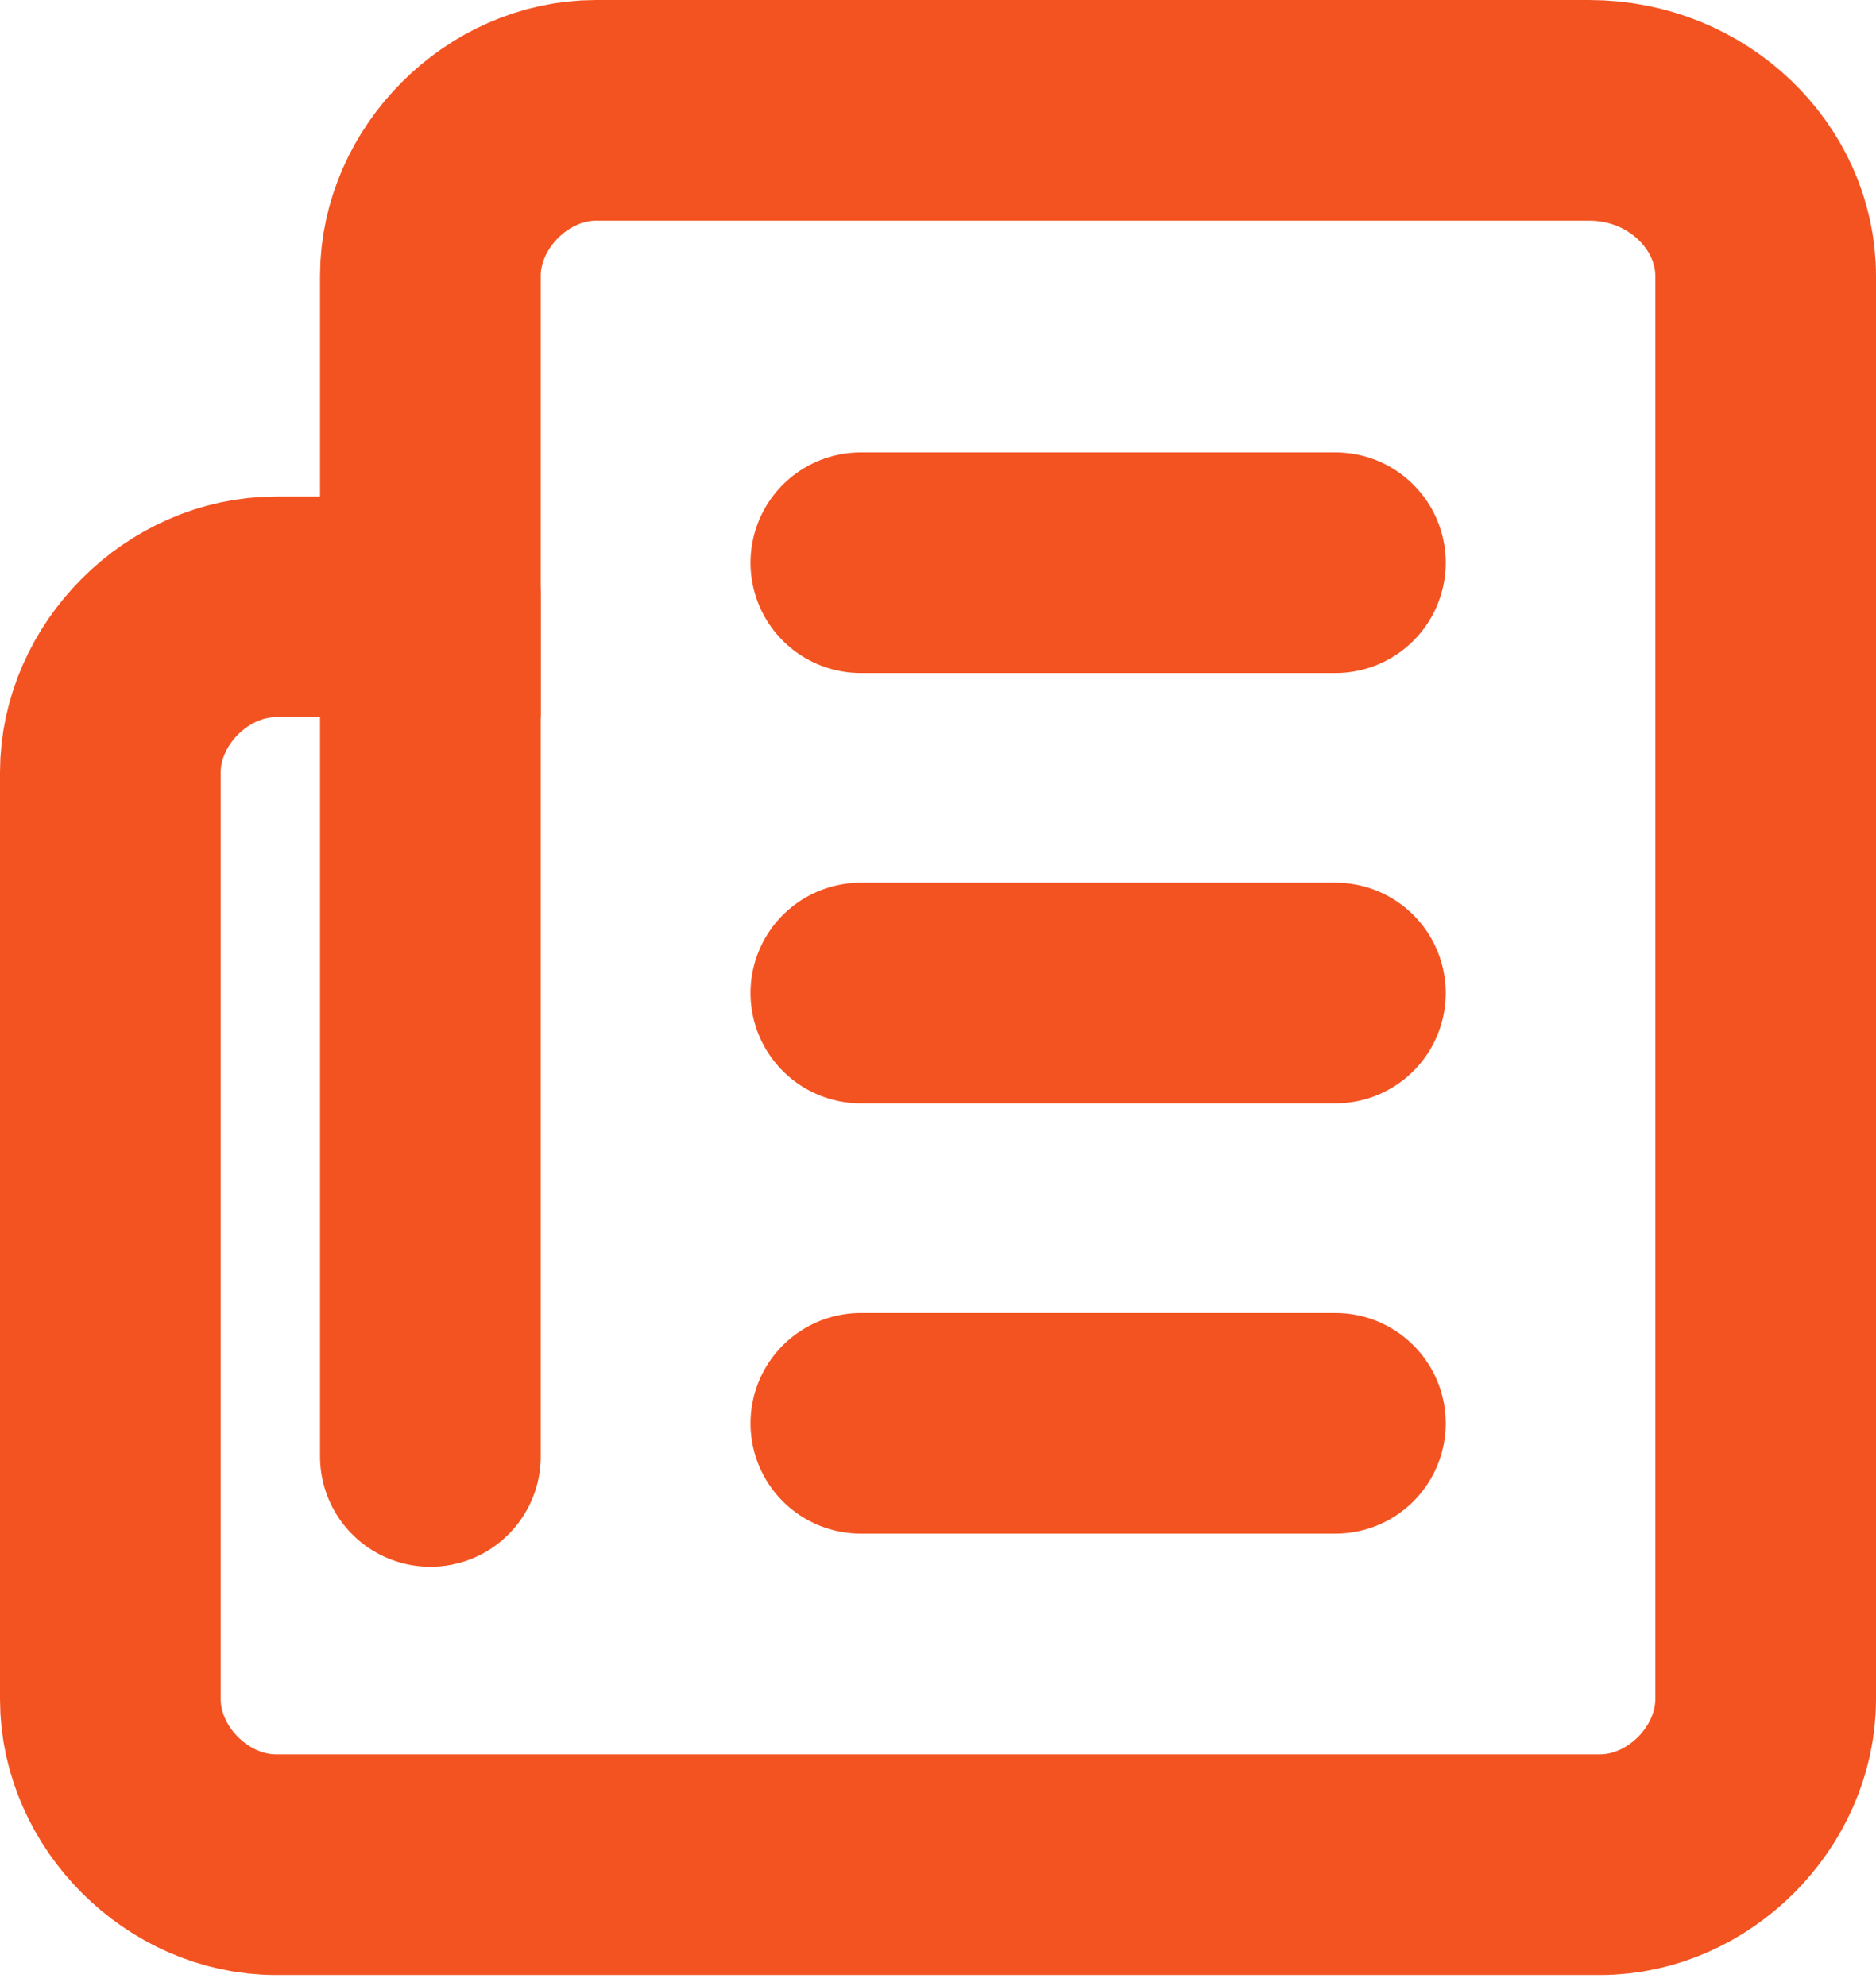
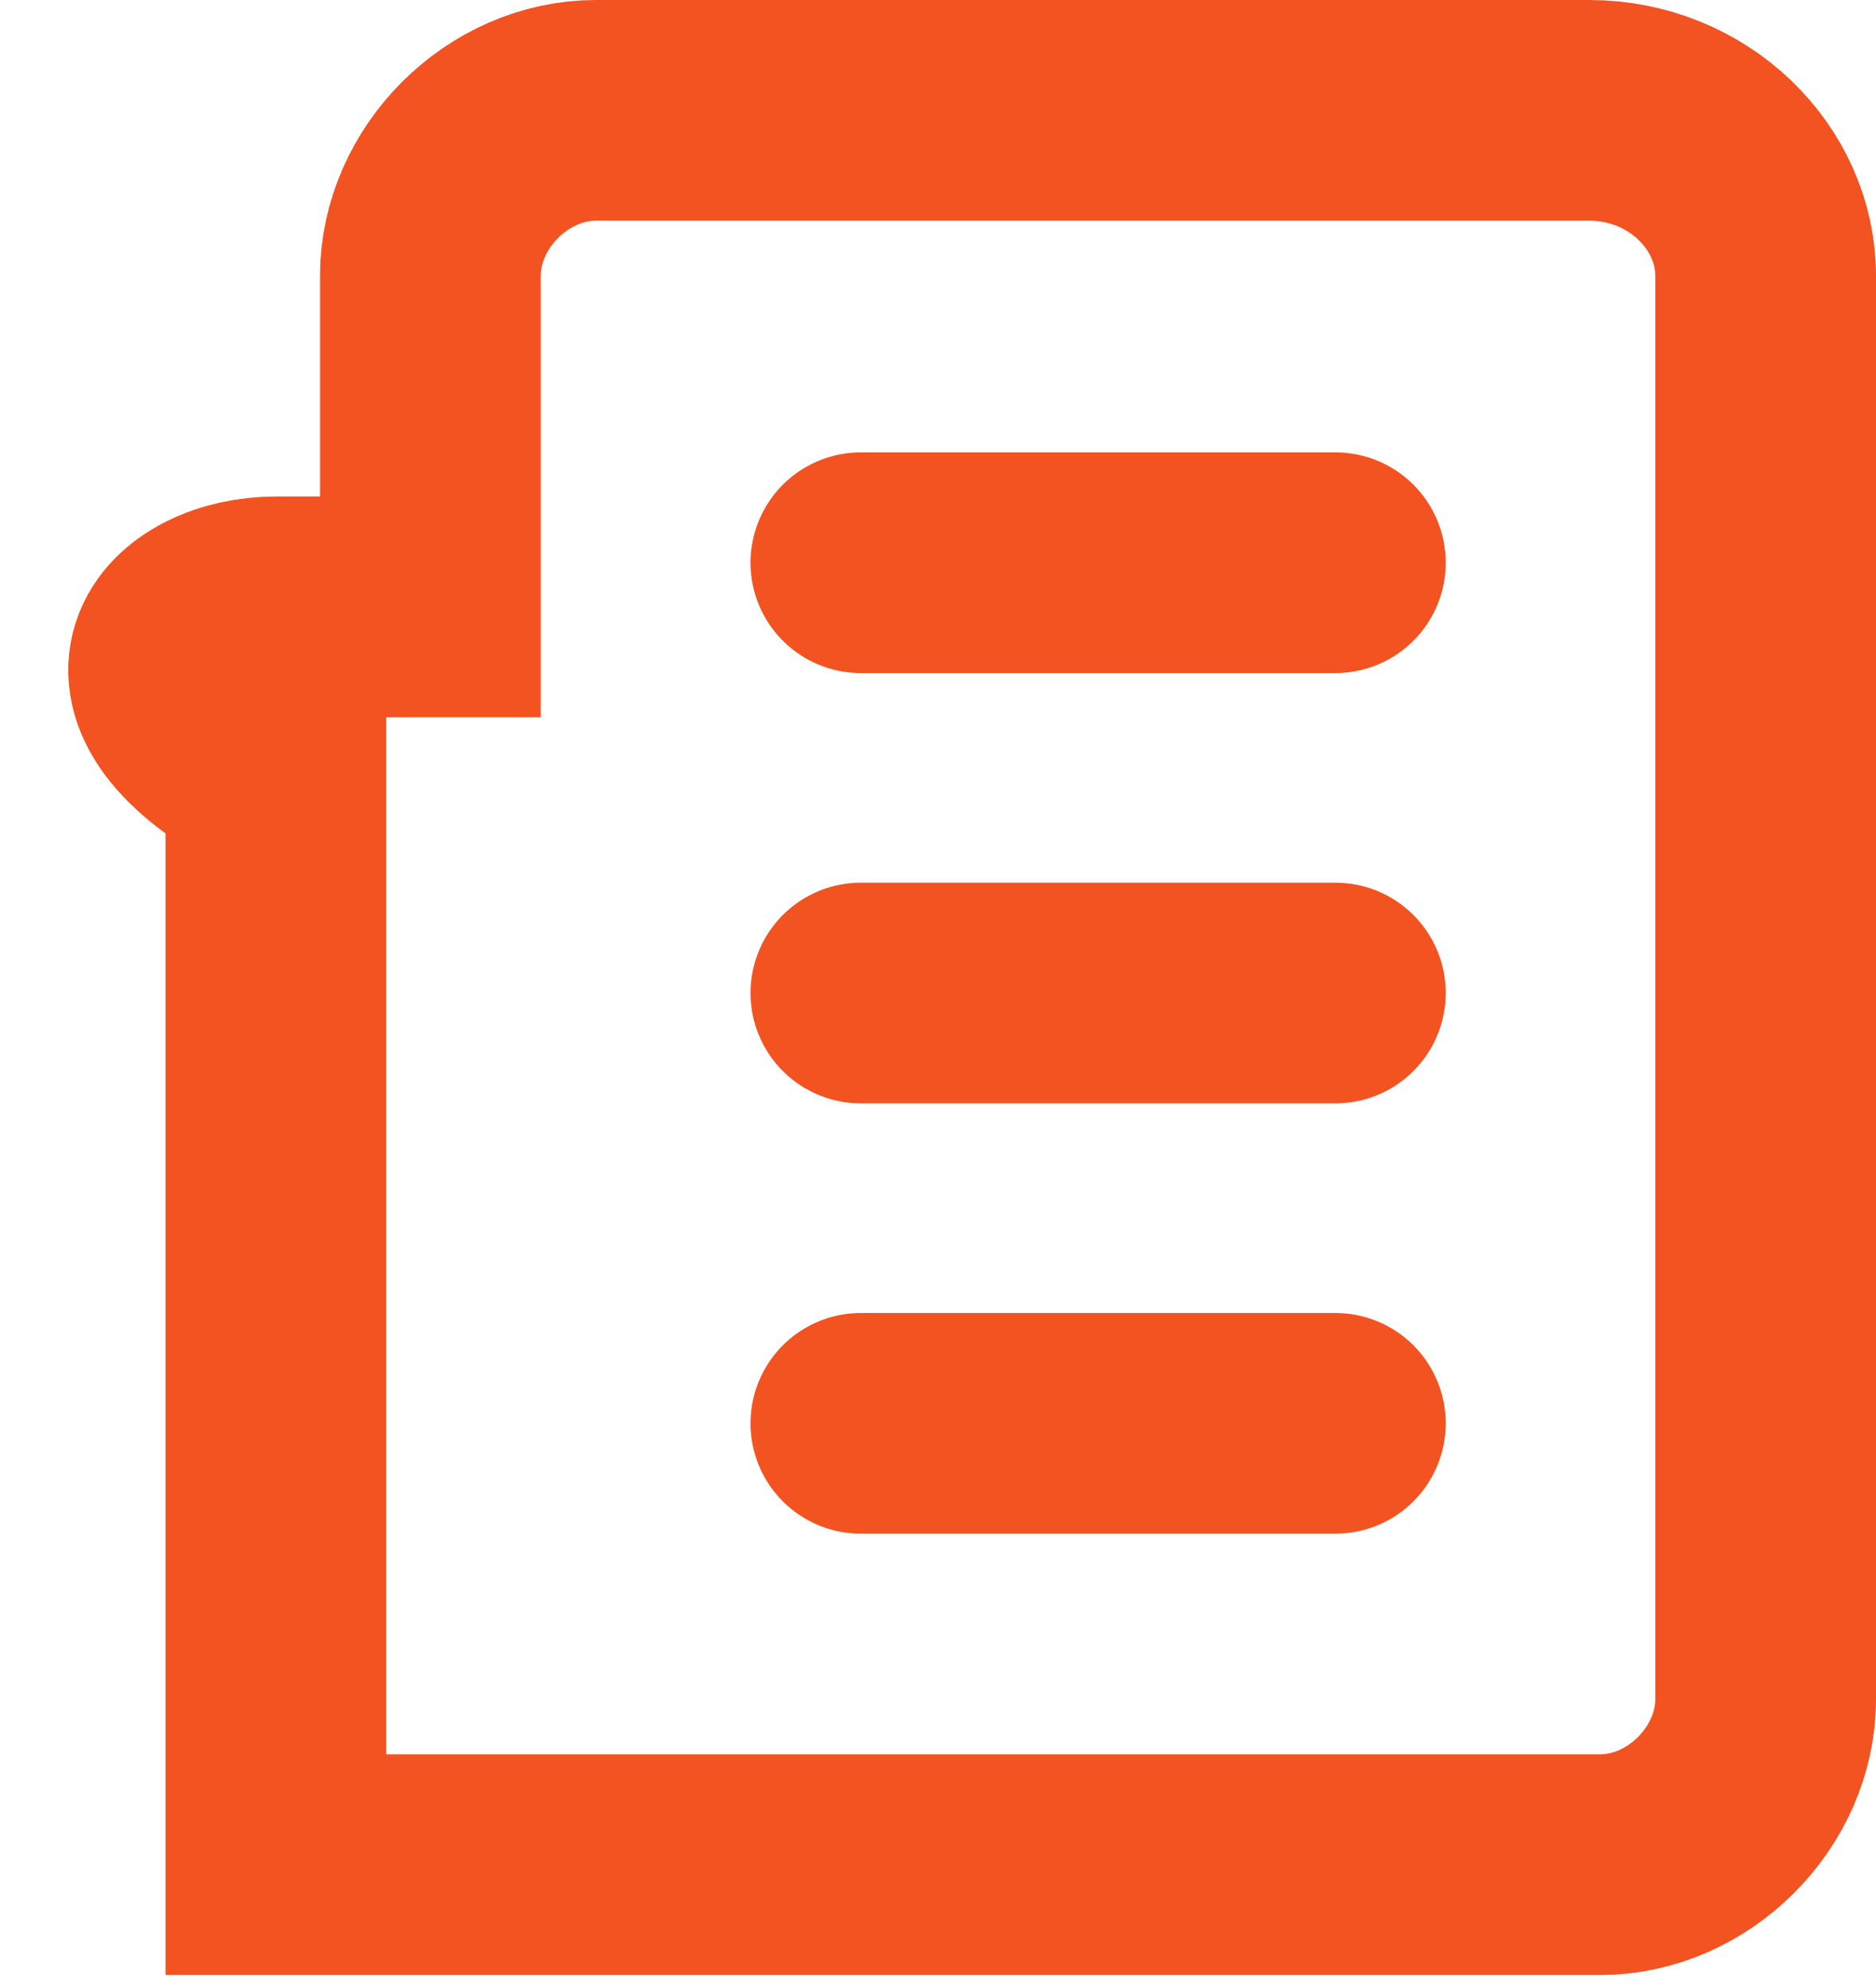
<svg xmlns="http://www.w3.org/2000/svg" width="17" height="18" viewBox="0 0 17 18" fill="none">
-   <path d="M16 2.5V15.4C16 16.2 15.3 16.9 14.5 16.9H2.5C1.7 16.9 1 16.2 1 15.4V7C1 6.2 1.7 5.5 2.5 5.5H3.9V2.5C3.9 1.7 4.6 1 5.4 1H14.4C15.3 1 16 1.7 16 2.5Z" stroke="#F35321" stroke-width="2" stroke-miterlimit="10" />
-   <path d="M3.9 13.2V5.4" stroke="#F35321" stroke-width="2" stroke-miterlimit="10" stroke-linecap="round" />
+   <path d="M16 2.5V15.4C16 16.2 15.3 16.9 14.5 16.9H2.5V7C1 6.2 1.7 5.5 2.5 5.5H3.9V2.5C3.9 1.7 4.6 1 5.4 1H14.4C15.3 1 16 1.7 16 2.5Z" stroke="#F35321" stroke-width="2" stroke-miterlimit="10" />
  <path d="M7.801 5.1H12.101" stroke="#F35321" stroke-width="2" stroke-miterlimit="10" stroke-linecap="round" />
  <path d="M7.801 9H12.101" stroke="#F35321" stroke-width="2" stroke-miterlimit="10" stroke-linecap="round" />
  <path d="M7.801 12.9H12.101" stroke="#F35321" stroke-width="2" stroke-miterlimit="10" stroke-linecap="round" />
</svg>